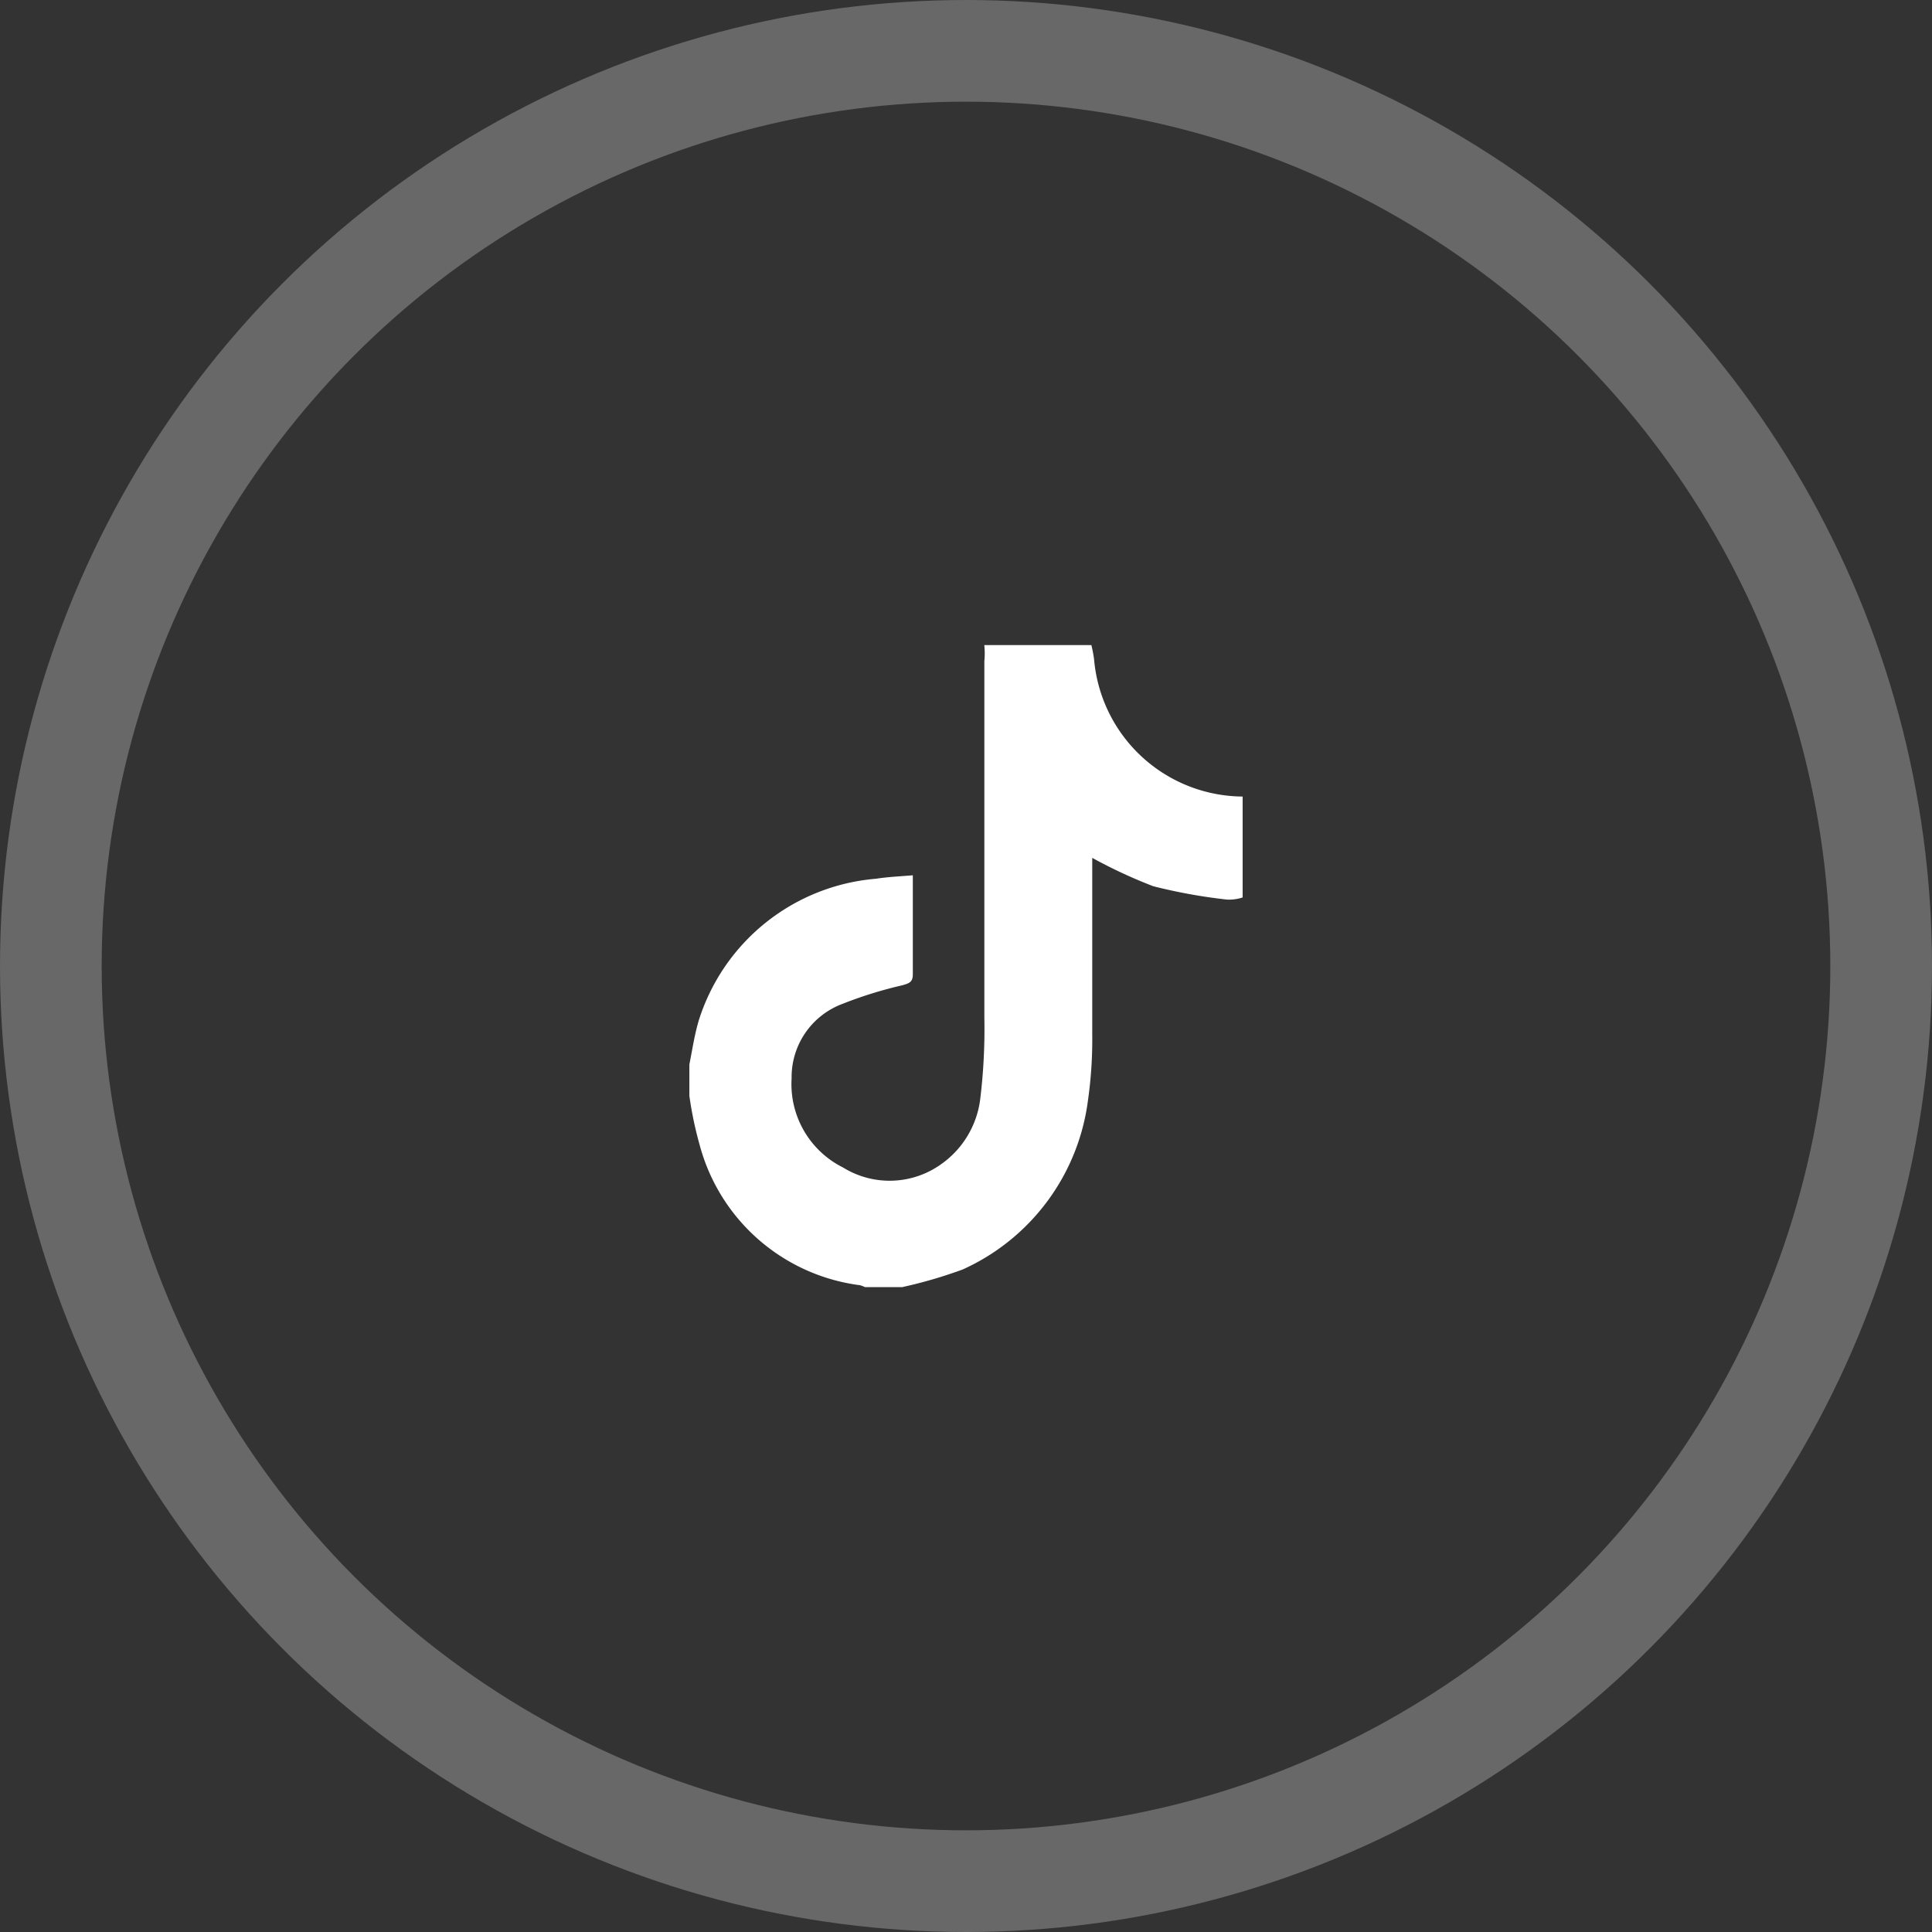
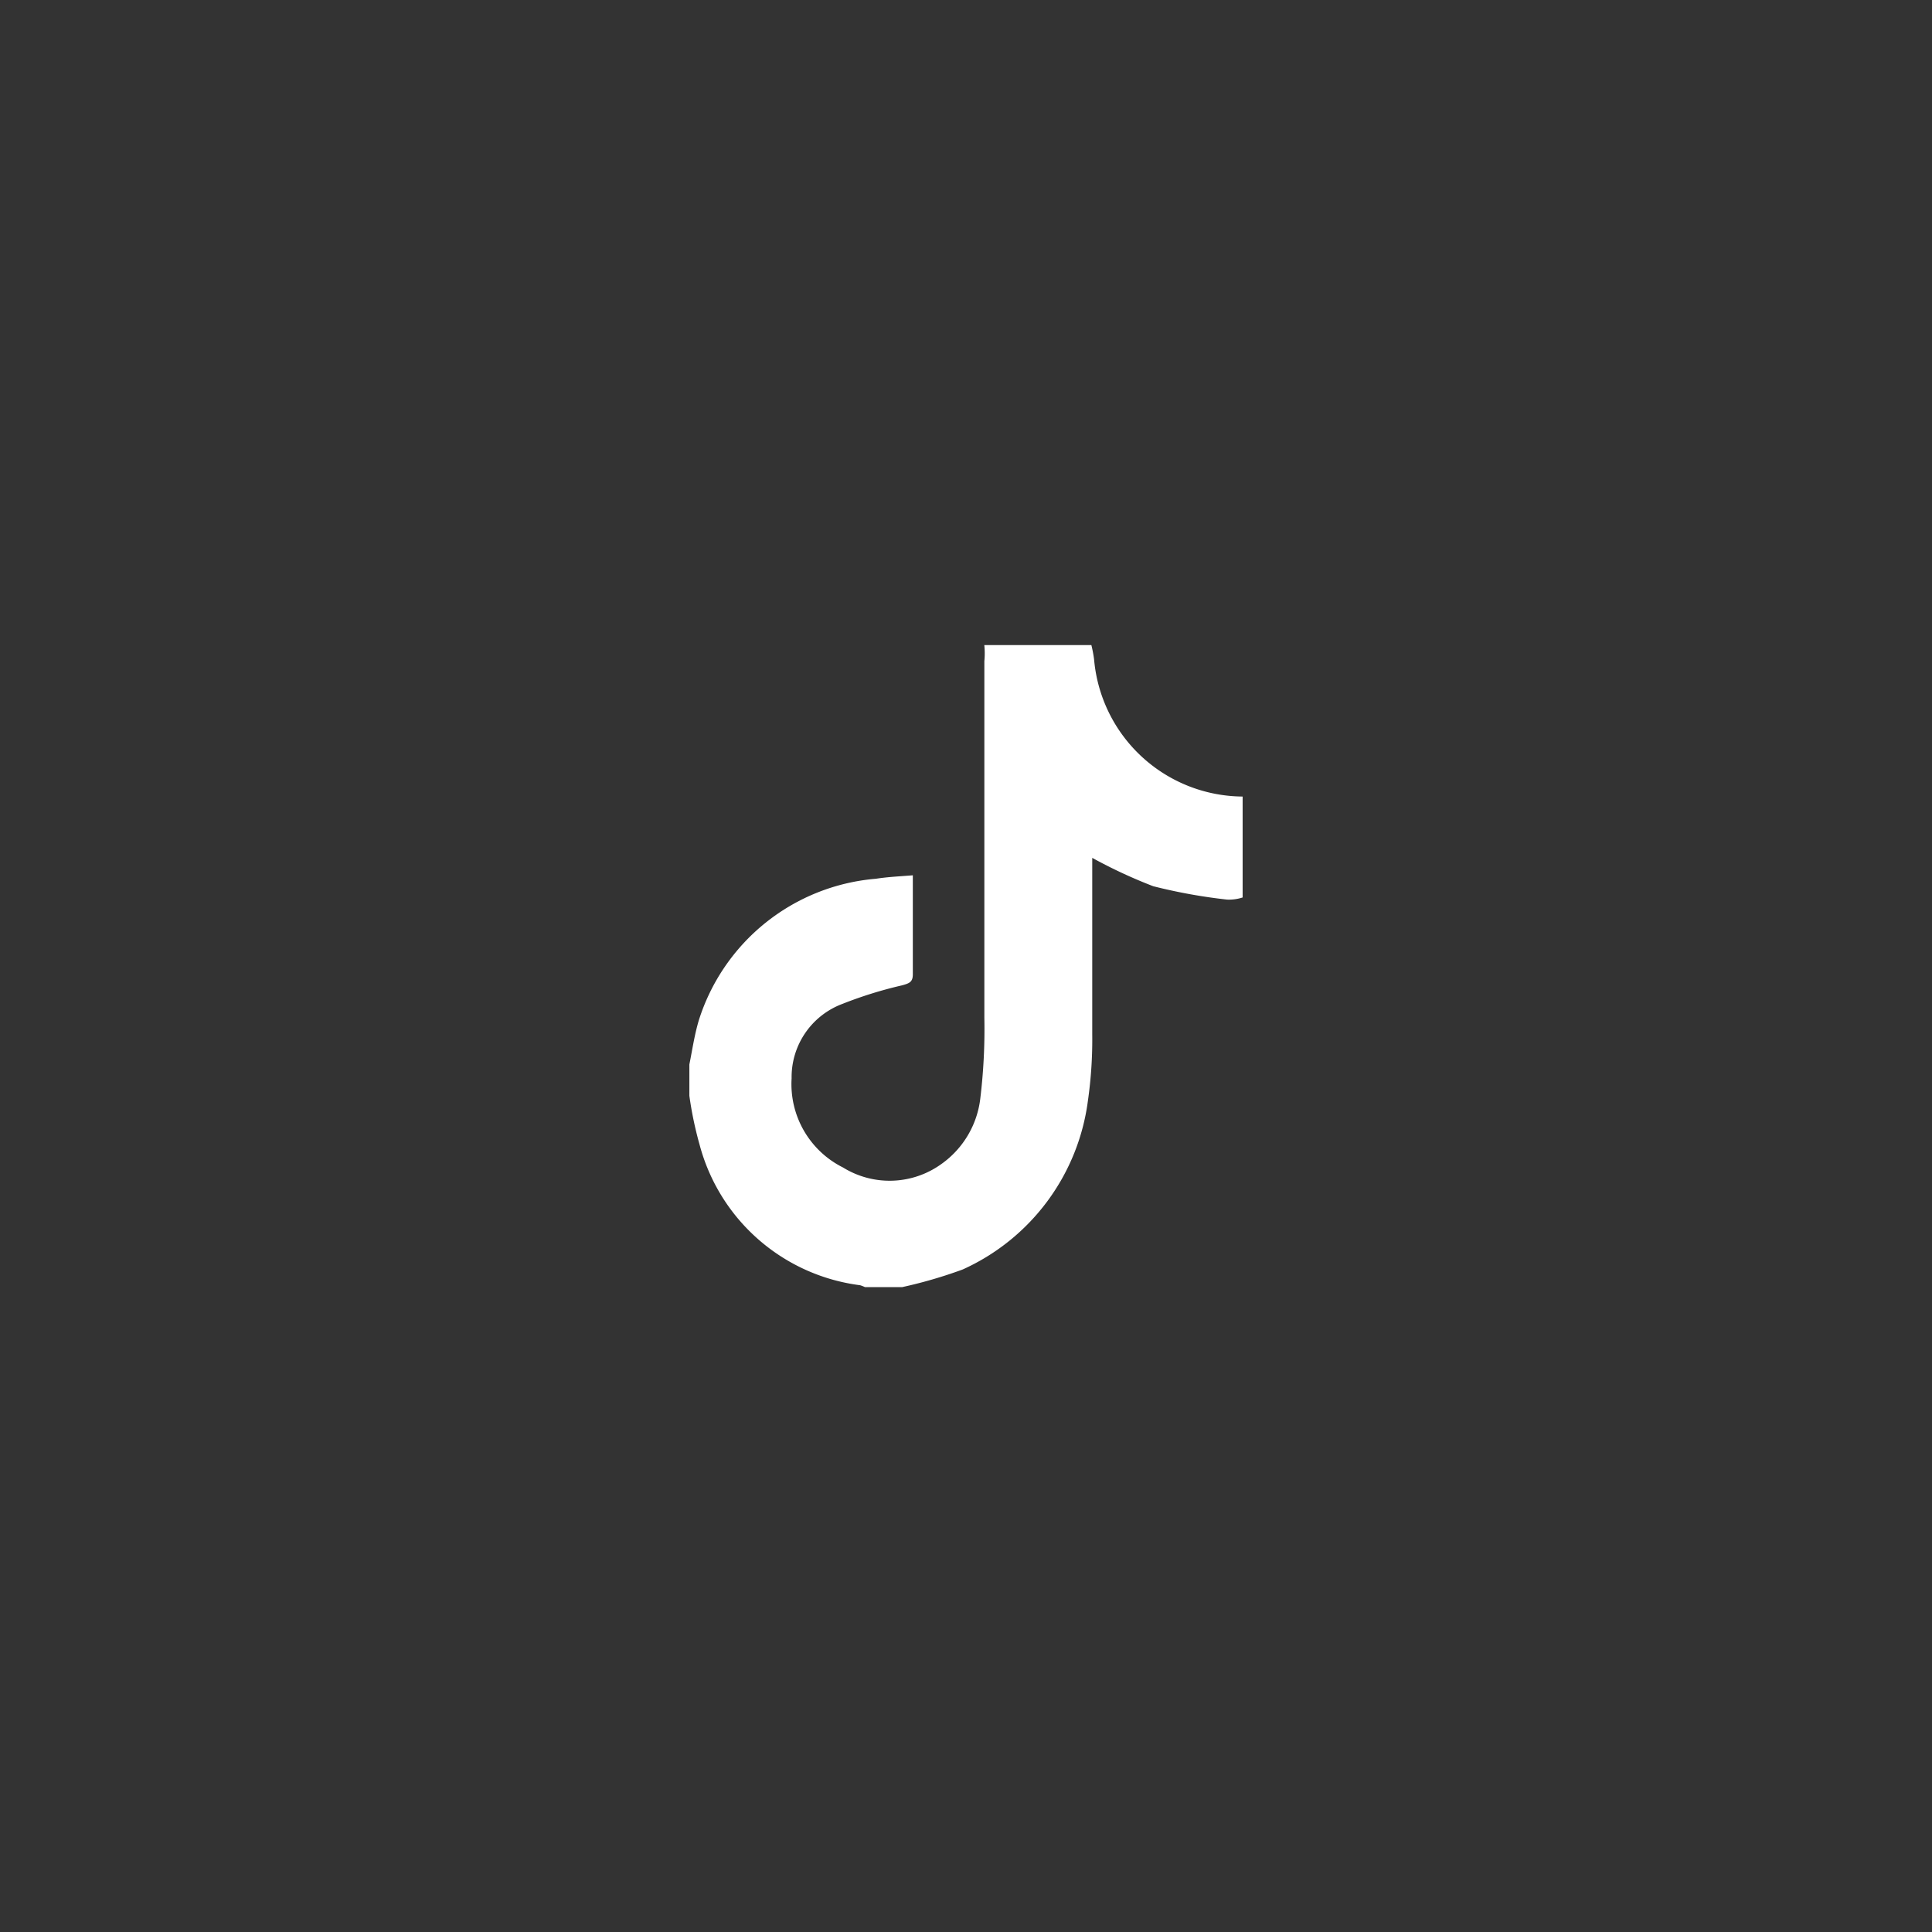
<svg xmlns="http://www.w3.org/2000/svg" width="38" height="38" viewBox="0 0 38 38">
  <rect x="0" y="0" width="38" height="38" fill="#333333" stroke="none" />
  <g id="Group_307" data-name="Group 307" transform="translate(0.152 0.152)">
    <g id="Ellipse_9" data-name="Ellipse 9" transform="translate(-0.152 -0.152)" fill="none" stroke="#fff" stroke-width="2" opacity="0.26">
      <circle cx="19" cy="19" r="19" stroke="none" />
-       <circle cx="19" cy="19" r="18" fill="none" />
    </g>
    <g id="TikTok" transform="translate(3.737 4.536)">
      <path id="Path_439" data-name="Path 439" d="M15.471,8h2.106a2.6,2.6,0,0,1,.053.279,2.953,2.953,0,0,0,2.922,2.7v1.985a.874.874,0,0,1-.305.042,10.676,10.676,0,0,1-1.453-.263,9.765,9.765,0,0,1-1.2-.558v3.469a8.491,8.491,0,0,1-.084,1.3,4.243,4.243,0,0,1-2.464,3.327,9.087,9.087,0,0,1-1.19.347h-.732a.705.705,0,0,0-.095-.037A3.759,3.759,0,0,1,9.87,17.823a7.191,7.191,0,0,1-.2-.958v-.616c.058-.29.1-.579.184-.863a4,4,0,0,1,3.485-2.79c.237-.037.474-.047.726-.068V14.48c0,.153-.079.174-.205.211a8.138,8.138,0,0,0-1.184.368,1.537,1.537,0,0,0-.995,1.463,1.832,1.832,0,0,0,1.011,1.753,1.742,1.742,0,0,0,1.943-.074,1.842,1.842,0,0,0,.758-1.29,11.371,11.371,0,0,0,.079-1.579V8.316A1.583,1.583,0,0,0,15.471,8Z" transform="translate(0 0)" fill="#fff" />
    </g>
  </g>
</svg>